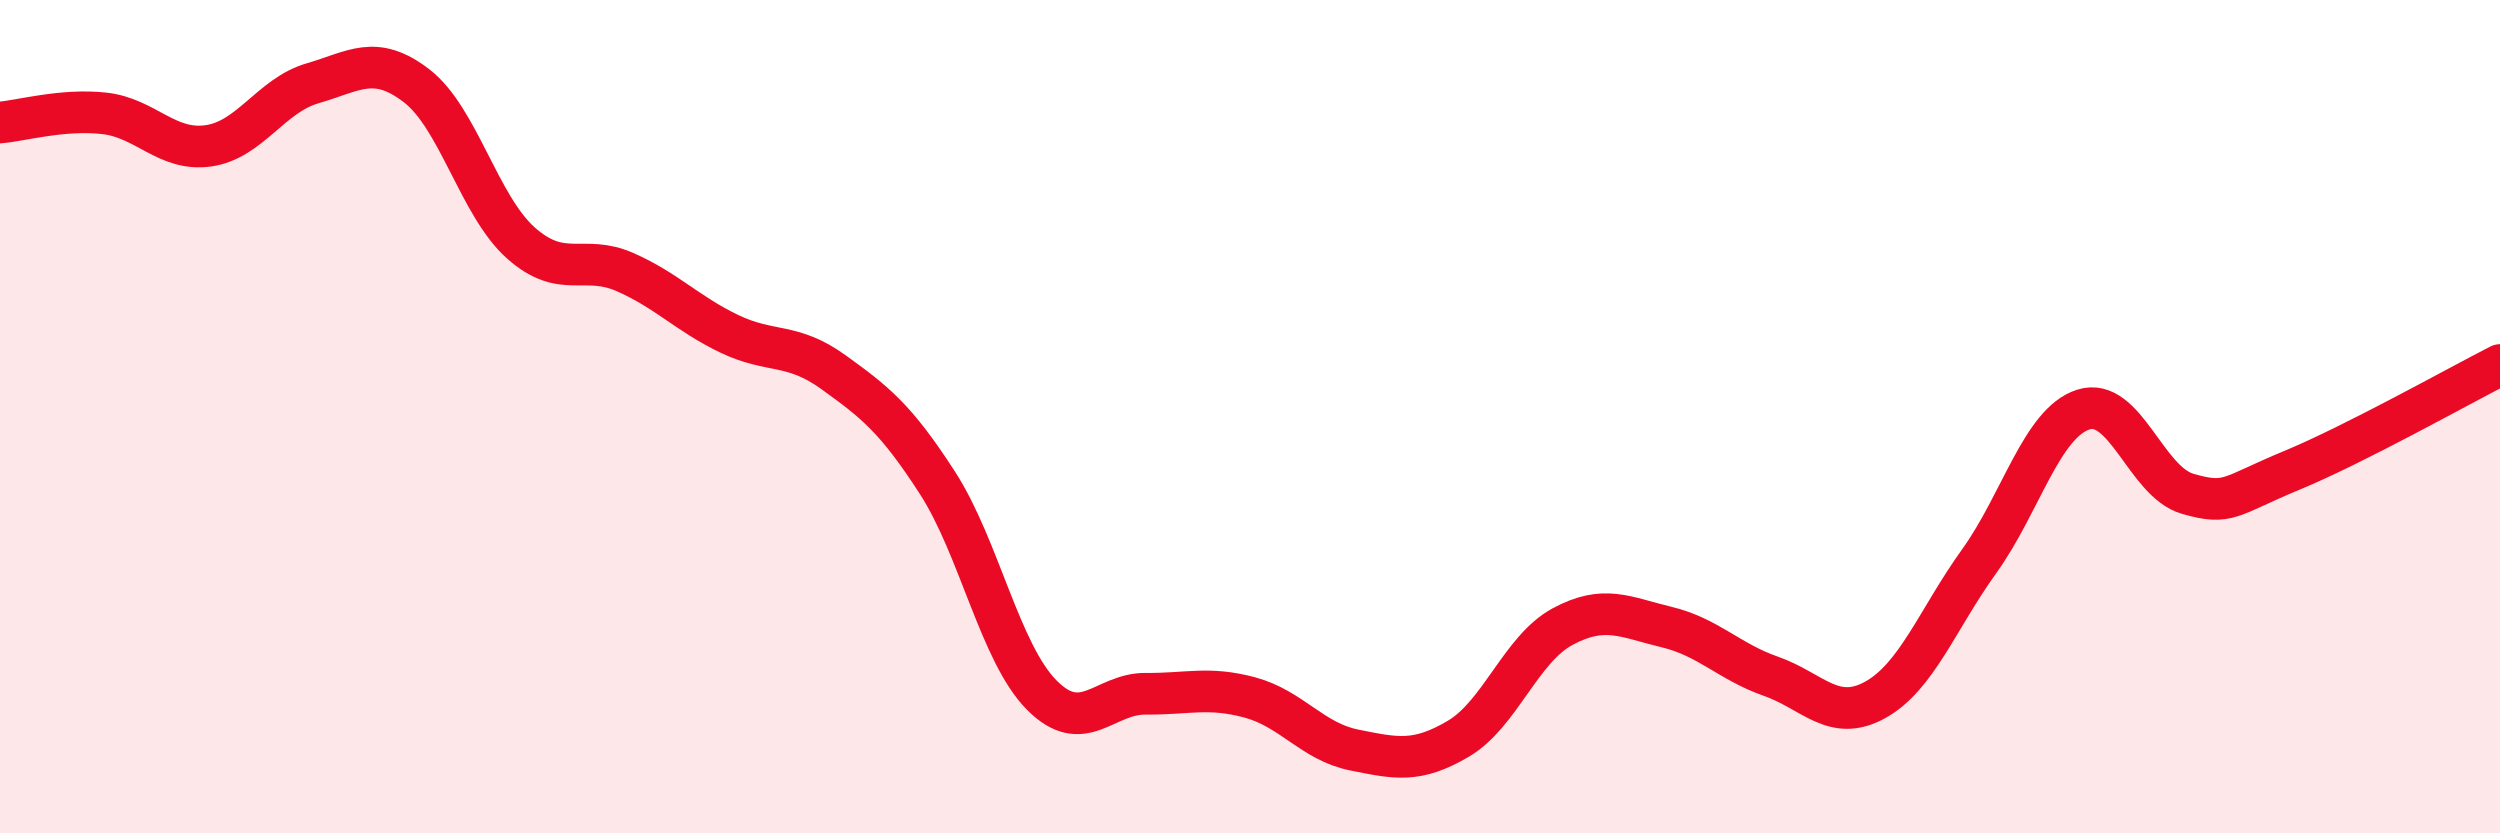
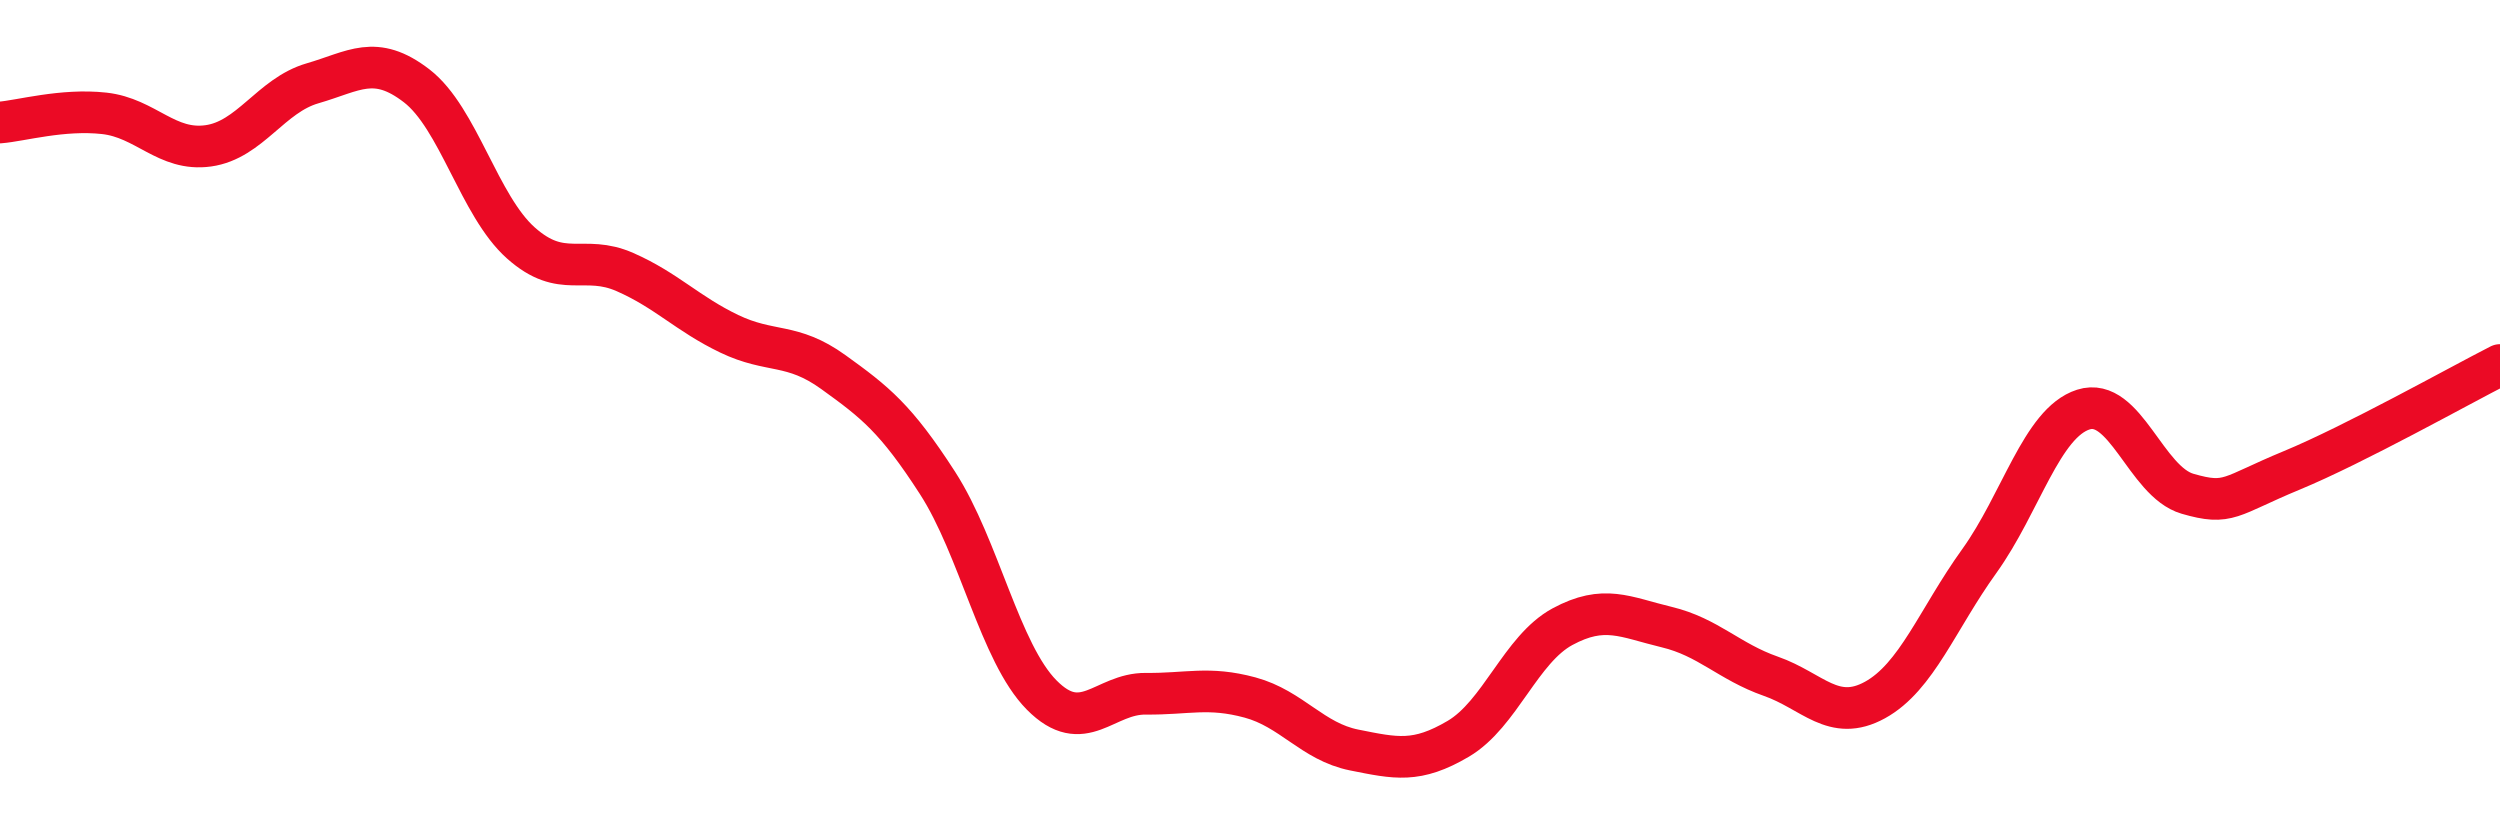
<svg xmlns="http://www.w3.org/2000/svg" width="60" height="20" viewBox="0 0 60 20">
-   <path d="M 0,2.94 C 0.5,2.9 1.5,2.61 2.5,2.72 C 3.5,2.83 4,3.64 5,3.5 C 6,3.36 6.5,2.29 7.5,2 C 8.5,1.71 9,1.29 10,2.06 C 11,2.83 11.5,4.94 12.5,5.83 C 13.5,6.72 14,6.09 15,6.53 C 16,6.97 16.5,7.53 17.5,8.01 C 18.5,8.49 19,8.21 20,8.93 C 21,9.65 21.5,10.04 22.5,11.59 C 23.5,13.14 24,15.67 25,16.68 C 26,17.69 26.5,16.64 27.5,16.65 C 28.5,16.66 29,16.47 30,16.74 C 31,17.01 31.5,17.8 32.5,18 C 33.5,18.2 34,18.32 35,17.73 C 36,17.14 36.5,15.58 37.5,15.04 C 38.5,14.5 39,14.81 40,15.05 C 41,15.29 41.5,15.88 42.5,16.23 C 43.5,16.58 44,17.35 45,16.8 C 46,16.25 46.5,14.86 47.5,13.47 C 48.5,12.08 49,10.15 50,9.83 C 51,9.51 51.5,11.56 52.5,11.85 C 53.5,12.14 53.5,11.91 55,11.29 C 56.5,10.67 59,9.27 60,8.76L60 20L0 20Z" fill="#EB0A25" opacity="0.1" stroke-linecap="round" stroke-linejoin="round" />
  <path d="M 0,2.94 C 0.5,2.9 1.5,2.61 2.5,2.72 C 3.5,2.83 4,3.64 5,3.5 C 6,3.36 6.5,2.29 7.5,2 C 8.5,1.71 9,1.29 10,2.06 C 11,2.83 11.5,4.94 12.5,5.83 C 13.5,6.72 14,6.09 15,6.53 C 16,6.97 16.5,7.53 17.5,8.01 C 18.5,8.49 19,8.21 20,8.93 C 21,9.65 21.5,10.04 22.5,11.59 C 23.5,13.14 24,15.67 25,16.68 C 26,17.69 26.5,16.64 27.5,16.65 C 28.5,16.66 29,16.47 30,16.74 C 31,17.01 31.5,17.8 32.5,18 C 33.5,18.2 34,18.32 35,17.73 C 36,17.14 36.5,15.58 37.5,15.04 C 38.5,14.5 39,14.81 40,15.05 C 41,15.29 41.5,15.88 42.5,16.23 C 43.5,16.58 44,17.35 45,16.8 C 46,16.25 46.5,14.86 47.5,13.47 C 48.5,12.08 49,10.15 50,9.83 C 51,9.51 51.5,11.56 52.5,11.85 C 53.5,12.14 53.5,11.91 55,11.29 C 56.5,10.67 59,9.27 60,8.76" stroke="#EB0A25" stroke-width="1" fill="none" stroke-linecap="round" stroke-linejoin="round" />
</svg>